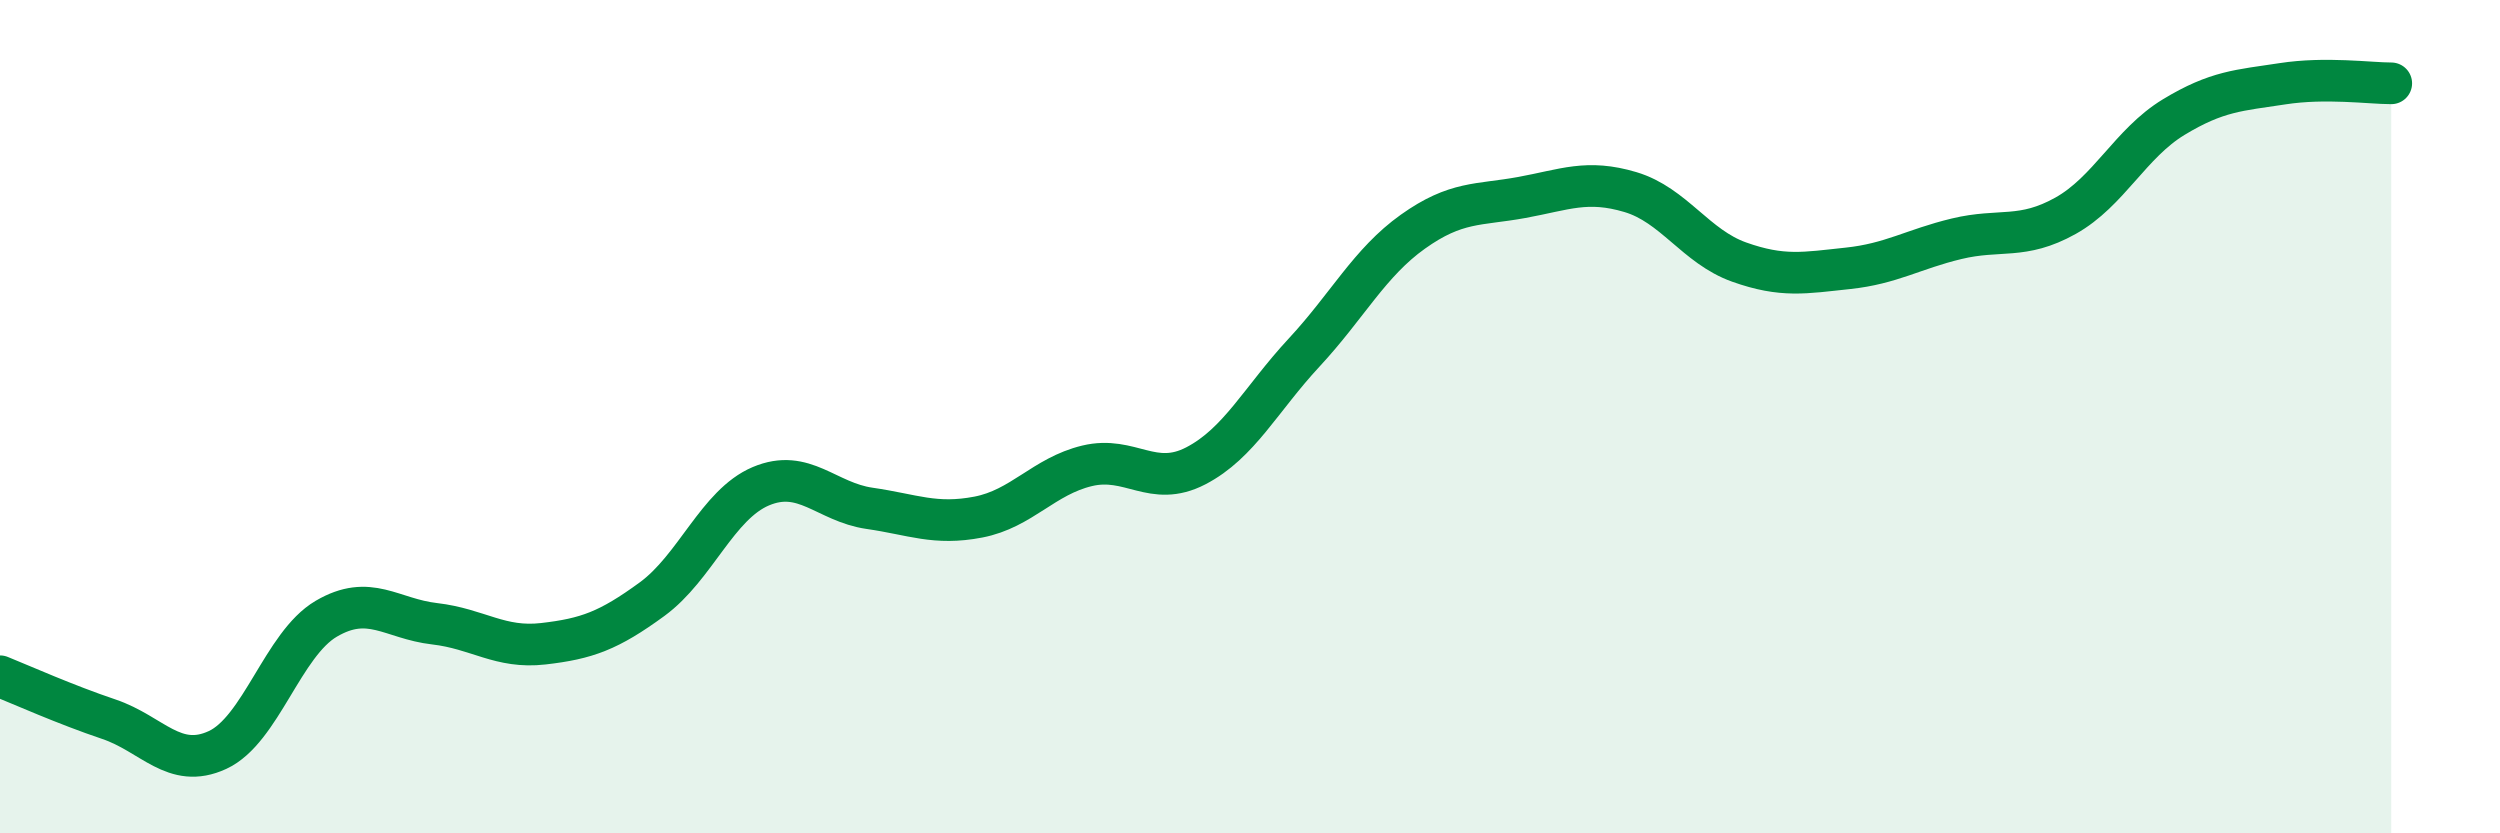
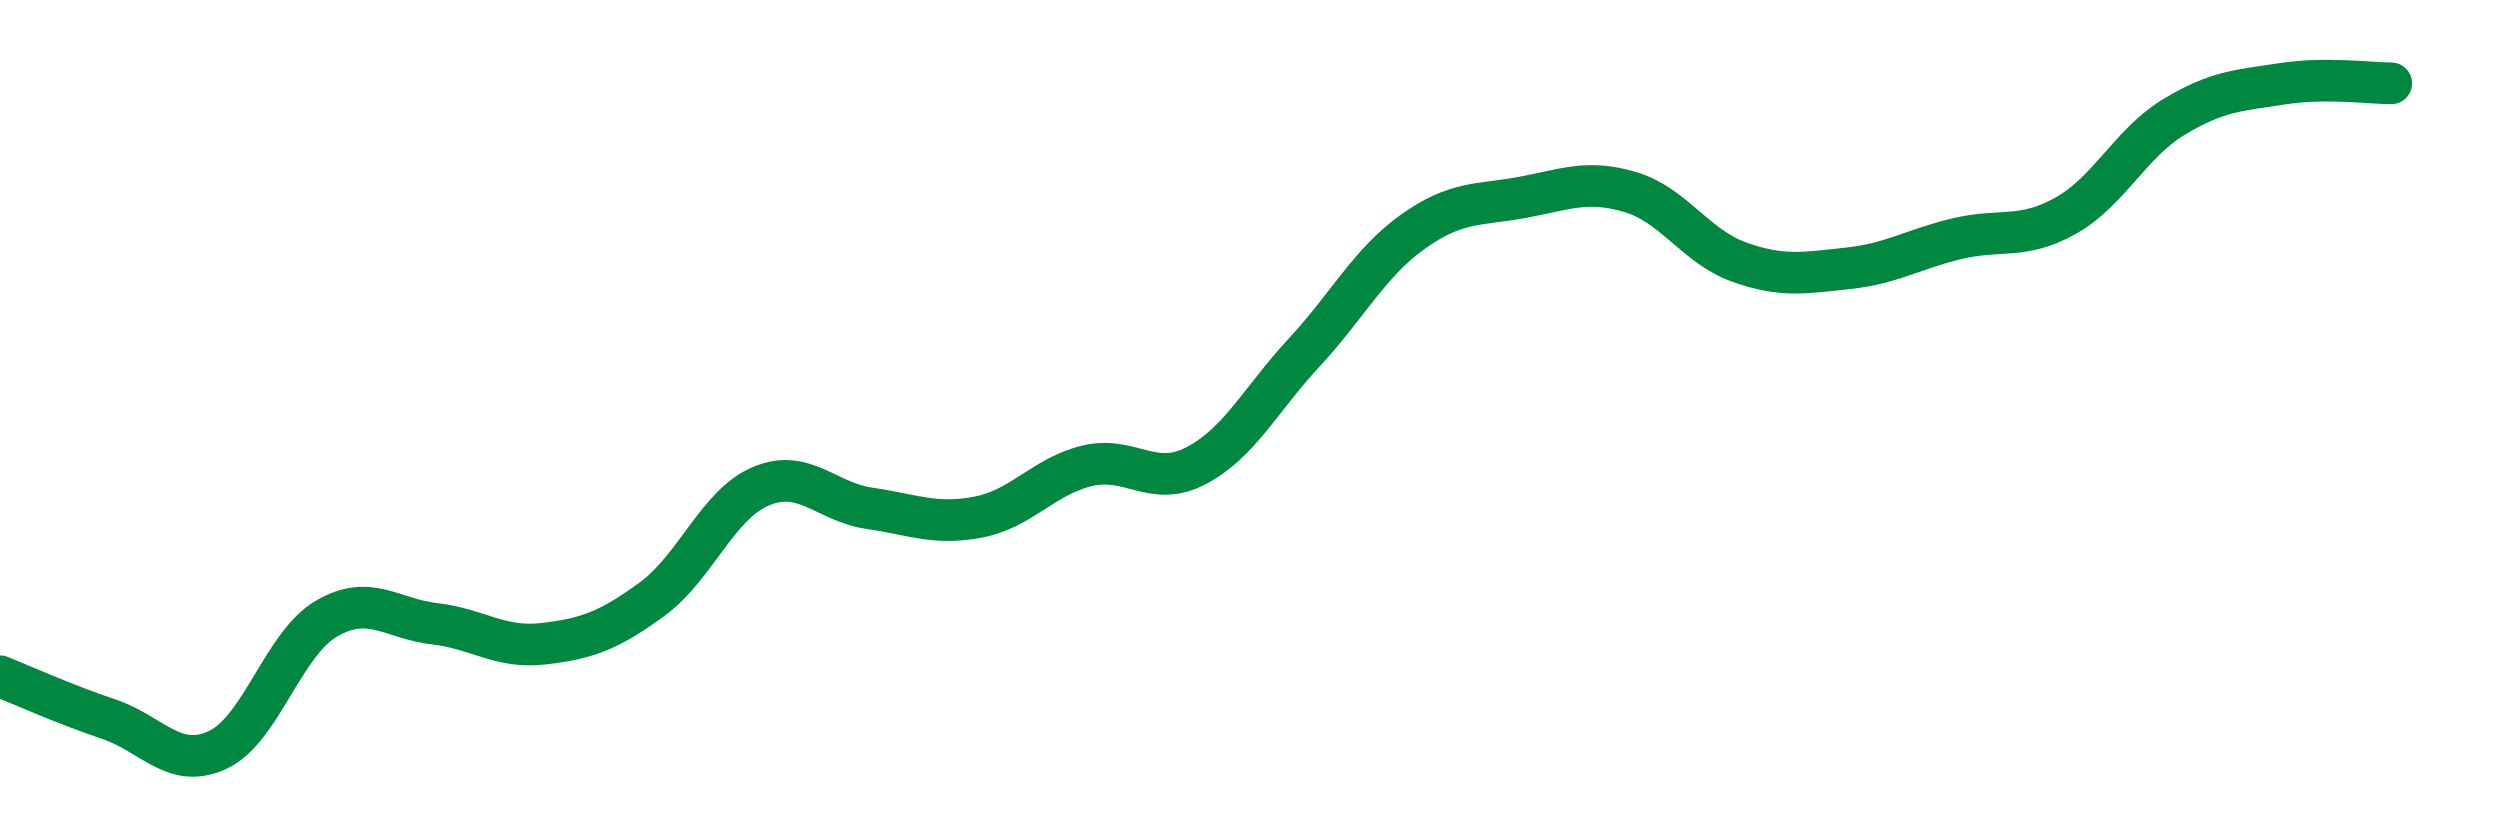
<svg xmlns="http://www.w3.org/2000/svg" width="60" height="20" viewBox="0 0 60 20">
-   <path d="M 0,16.23 C 0.52,16.44 1.57,16.91 2.61,17.26 C 3.65,17.61 4.18,18.48 5.22,18 C 6.26,17.52 6.79,15.46 7.83,14.85 C 8.87,14.24 9.39,14.85 10.43,14.97 C 11.47,15.09 12,15.57 13.04,15.45 C 14.08,15.33 14.61,15.14 15.65,14.38 C 16.69,13.62 17.22,12.11 18.26,11.67 C 19.3,11.23 19.83,12.05 20.87,12.2 C 21.91,12.35 22.44,12.61 23.48,12.41 C 24.52,12.21 25.05,11.43 26.09,11.18 C 27.13,10.93 27.66,11.72 28.7,11.18 C 29.74,10.64 30.26,9.58 31.3,8.46 C 32.34,7.34 32.87,6.3 33.91,5.56 C 34.95,4.82 35.48,4.93 36.52,4.74 C 37.56,4.55 38.09,4.3 39.13,4.61 C 40.17,4.92 40.7,5.92 41.74,6.29 C 42.78,6.66 43.31,6.55 44.35,6.44 C 45.39,6.33 45.92,5.98 46.96,5.73 C 48,5.48 48.53,5.76 49.57,5.18 C 50.61,4.6 51.13,3.44 52.17,2.81 C 53.21,2.18 53.74,2.17 54.78,2.01 C 55.82,1.85 56.87,2 57.39,2L57.39 20L0 20Z" fill="#008740" opacity="0.1" stroke-linecap="round" stroke-linejoin="round" />
  <path d="M 0,16.23 C 0.52,16.44 1.57,16.91 2.61,17.26 C 3.65,17.61 4.18,18.48 5.22,18 C 6.26,17.52 6.79,15.46 7.83,14.85 C 8.87,14.24 9.39,14.85 10.43,14.97 C 11.47,15.09 12,15.57 13.04,15.45 C 14.08,15.33 14.61,15.14 15.65,14.38 C 16.69,13.62 17.22,12.11 18.26,11.67 C 19.3,11.23 19.83,12.05 20.87,12.2 C 21.91,12.35 22.44,12.61 23.48,12.41 C 24.52,12.21 25.05,11.43 26.09,11.18 C 27.13,10.93 27.66,11.72 28.7,11.18 C 29.74,10.64 30.26,9.58 31.3,8.46 C 32.34,7.34 32.87,6.3 33.91,5.56 C 34.95,4.82 35.48,4.93 36.52,4.74 C 37.56,4.55 38.09,4.3 39.13,4.61 C 40.17,4.92 40.7,5.92 41.74,6.29 C 42.78,6.66 43.31,6.55 44.35,6.44 C 45.39,6.33 45.92,5.98 46.96,5.73 C 48,5.48 48.53,5.76 49.57,5.18 C 50.61,4.6 51.13,3.44 52.17,2.81 C 53.21,2.18 53.74,2.17 54.78,2.01 C 55.82,1.85 56.87,2 57.39,2" stroke="#008740" stroke-width="1" fill="none" stroke-linecap="round" stroke-linejoin="round" />
</svg>